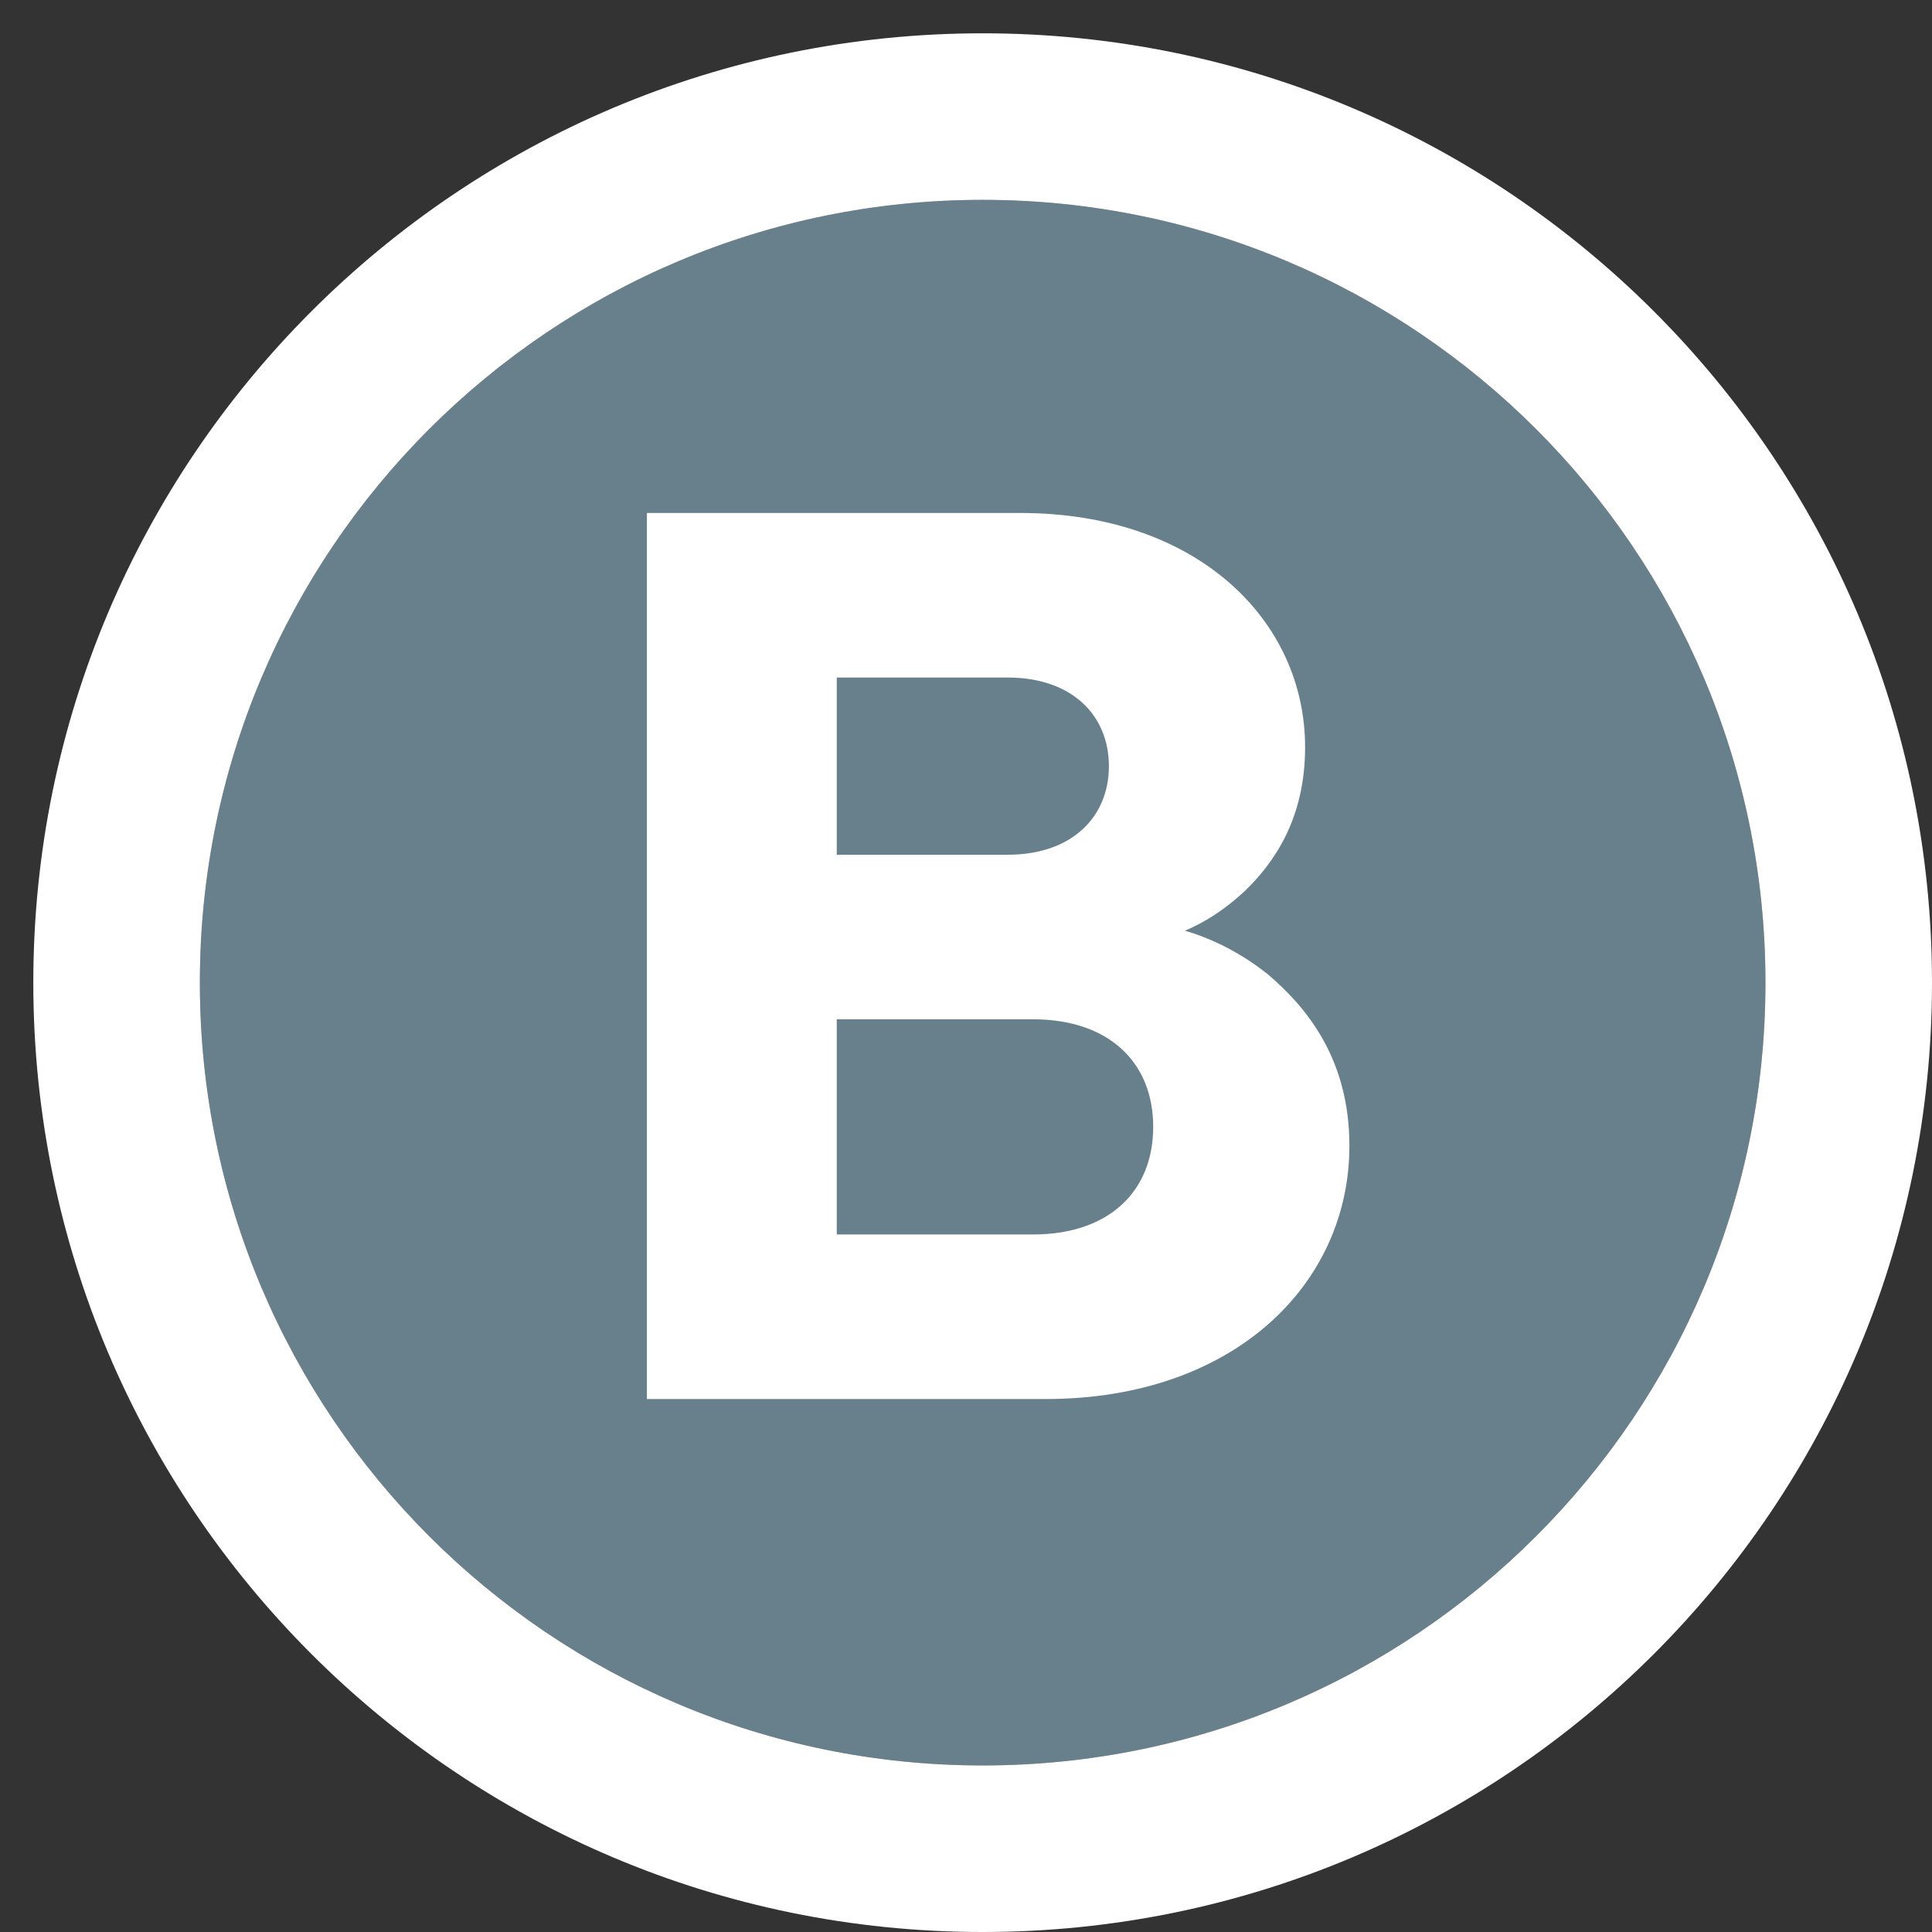
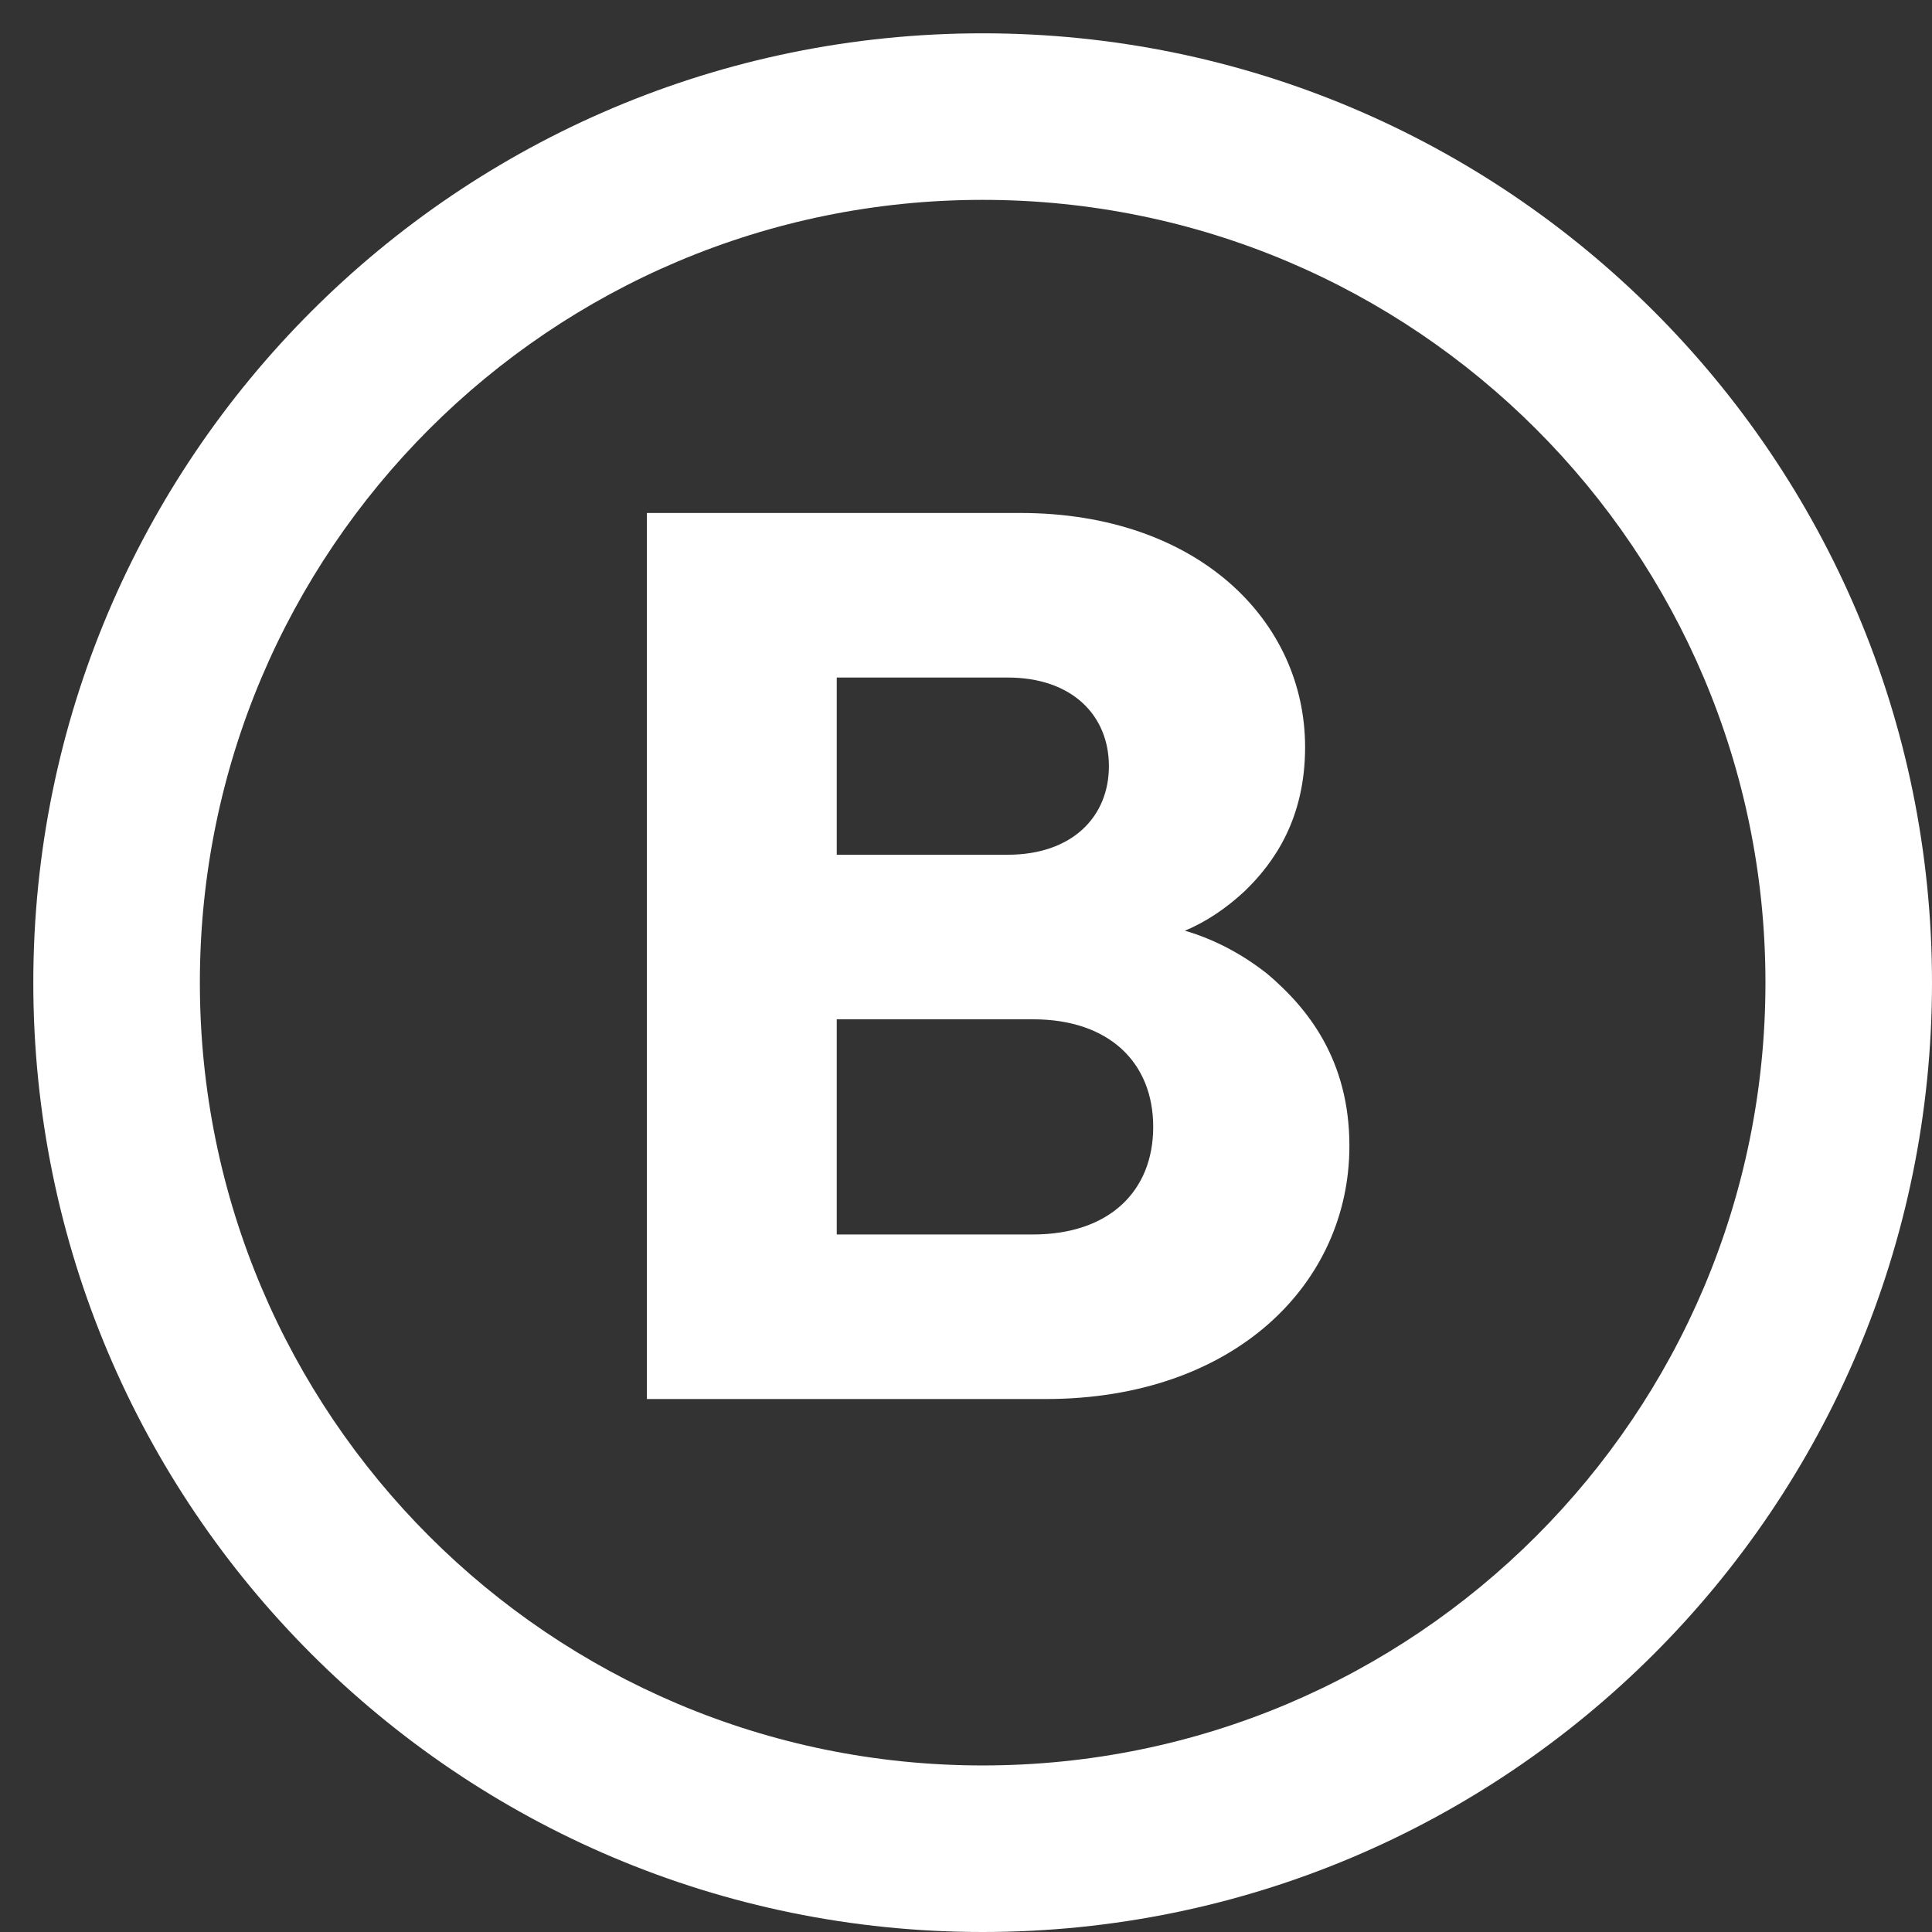
<svg xmlns="http://www.w3.org/2000/svg" width="29" height="29" viewBox="0 0 29 29" fill="none">
  <rect x="0" y="0" width="29" height="29" fill="#333333" stroke="none" />
-   <path d="M26.5 14.75C26.5 21.239 21.239 26.5 14.75 26.5C8.261 26.5 3 21.239 3 14.75C3 8.261 8.261 3 14.75 3C21.239 3 26.5 8.261 26.5 14.75Z" fill="#68808C" />
  <path fill-rule="evenodd" clip-rule="evenodd" d="M29 14.75C29 22.62 22.62 29 14.75 29C6.88 29 0.5 22.62 0.5 14.75C0.5 6.88 6.88 0.5 14.75 0.5C22.62 0.5 29 6.88 29 14.75ZM14.75 26.5C21.239 26.5 26.5 21.239 26.5 14.75C26.5 8.261 21.239 3 14.75 3C8.261 3 3 8.261 3 14.75C3 21.239 8.261 26.5 14.75 26.5Z" fill="white" />
  <path d="M9.71 21H15.695C18.526 21 20.255 19.271 20.255 17.2C20.255 15.908 19.628 15.129 19.02 14.616C18.659 14.331 18.241 14.103 17.785 13.97C18.108 13.837 18.412 13.628 18.678 13.381C19.134 12.944 19.59 12.279 19.59 11.215C19.59 9.315 17.975 7.7 15.315 7.7H9.71V21ZM12.56 18.53V15.3H15.505C16.645 15.3 17.31 15.946 17.31 16.915C17.31 17.884 16.645 18.53 15.505 18.53H12.56ZM12.56 12.83V10.17H15.125C16.094 10.17 16.645 10.74 16.645 11.5C16.645 12.26 16.094 12.83 15.125 12.83H12.56Z" fill="white" />
</svg>